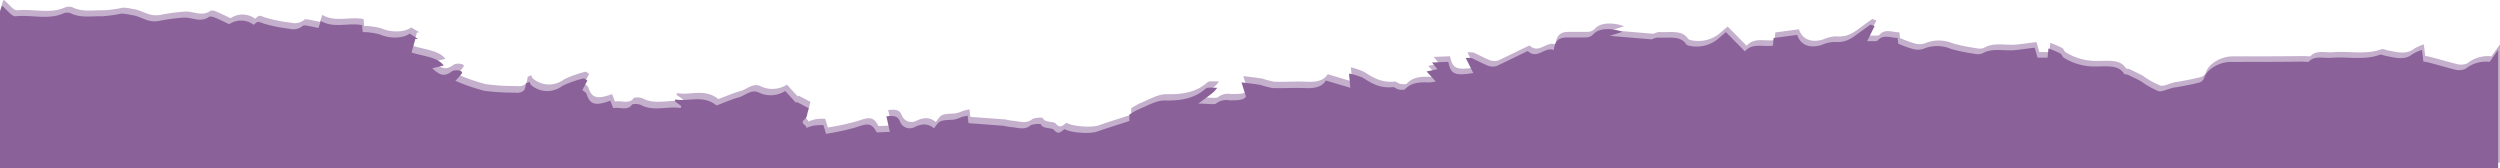
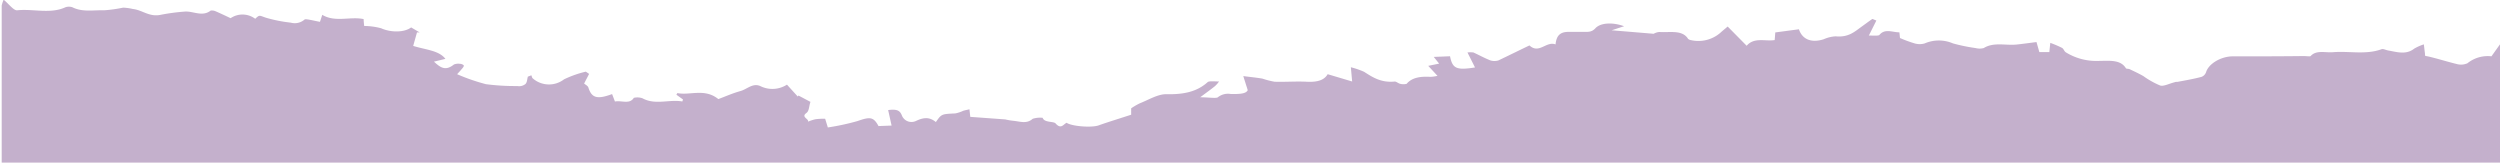
<svg xmlns="http://www.w3.org/2000/svg" id="Layer_1" data-name="Layer 1" viewBox="0 0 500.37 33.72">
  <defs>
    <style>.cls-1{fill:#8a6199;}.cls-2{opacity:0.5;}</style>
  </defs>
-   <path class="cls-1" d="M500,200V176.26l-1.71,2.4a6.49,6.49,0,0,0-4.81,1.39,3.14,3.14,0,0,1-1.91.21c-1.84-.43-3.62-1-5.42-1.45-.37-.1-.75-.16-1.11-.23a1.7,1.7,0,0,1-.06-.5c-.08-.6-.15-1.21-.22-1.81a8.66,8.66,0,0,0-1.94.87c-1.61,1.27-3.41.68-5.21.35-.44-.08-1-.36-1.29-.26-3.13,1.18-6.52.34-9.76.62-1.51.12-3.31-.5-4.45.76-.12.12-.91,0-1.39,0-4.78.06-9.55.06-14.33.06-2.33.06-4.66,1.5-5.19,3.1a1.56,1.56,0,0,1-.92,1c-1.56.43-3.2.7-4.81,1-.2,0-.41,0-.61.1-1,.23-2.19.85-2.85.65a16.75,16.75,0,0,1-3.38-1.9c-.87-.5-1.82-.94-2.76-1.38-.21-.09-.67-.06-.73-.18-1.08-1.82-3.42-1.48-5.56-1.48a11.55,11.55,0,0,1-6.47-1.72c-.35-.23-.4-.67-.76-.89a21.31,21.31,0,0,0-2.35-1l-.19,1.85h-2l-.57-2c-1.51.19-2.71.36-3.93.49-2.2.24-4.63-.53-6.63.71a3.22,3.22,0,0,1-1.63,0,34.69,34.69,0,0,1-4.51-.93,7.16,7.16,0,0,0-5.67,0,3.58,3.58,0,0,1-2,0,22.89,22.89,0,0,1-2.94-1.07l-.12-1.15c-1.42,0-2.9-.8-4,.53-.17.21-1.28.11-2.11.11l1.5-3-.79-.32c-.69.47-1.4,1-2.07,1.48-1.42,1-2.65,2.26-5.3,2a7.05,7.05,0,0,0-2.39.59c-2.48.79-4.29,0-4.95-2l-4.73.63-.12,1.53c-1.89.31-4.1-.63-5.61,1.14l-3.8-3.85c-.63.54-1.1.92-1.53,1.31a6.7,6.7,0,0,1-5.78,1.42,1.11,1.11,0,0,1-.61-.26c-1.16-1.88-3.69-1.23-5.74-1.38a2.81,2.81,0,0,0-1.15.36l-8.41-.7,2.49-.81c-2.16-.79-4.63-.77-5.73.41-.77.82-1.49.72-2.46.72H313.6c-1.67,0-2.42.72-2.6,2.51-1.86-.72-3.31,2-5.22.2-2.09,1-4.11,2-6.21,3a2.76,2.76,0,0,1-1.61,0c-1.19-.47-2.26-1.06-3.4-1.59a4.74,4.74,0,0,0-1.19,0l1.51,3c-3.71.59-4.51.24-5-2.24l-3.26.13,1.08,1.34-2.18.45,1.85,2a6.84,6.84,0,0,1-1.42.2c-2-.11-3.67.12-4.76,1.4a2.68,2.68,0,0,1-1.26,0c-.41-.09-.78-.46-1.11-.46-2.72.27-4.4-.83-6.14-1.94A15.39,15.39,0,0,0,270,181l.26,2.85-4.9-1.46c-.67,1.17-2,1.63-4.18,1.52s-4.3.07-6.44,0a18.27,18.27,0,0,1-2.42-.62c-1.1-.21-2.24-.31-3.84-.52l.89,2.81c-.34.78-1.77.78-3.34.78a3.25,3.25,0,0,0-2.64.65c-.32.26-1.89,0-3.54,0,1.24-.92,2.12-1.55,2.94-2.21a6.34,6.34,0,0,0,.84-.95c-.78,0-2-.14-2.28.14-2.12,1.89-4.74,2.49-8.29,2.4-1.74,0-3.56,1.15-5.3,1.83a12.9,12.9,0,0,0-1.72,1v1.28c-2.39.78-4.53,1.43-6.53,2.14-1.39.49-5.39.2-6.39-.52-.67.32-1.13,1.37-2.21.12-.39-.45-2.25-.1-2.59-1.12a5,5,0,0,0-2,.2c-1.16,1.06-2.5.54-3.82.4a11.72,11.72,0,0,1-1.66-.27l-7-.52-.17-1.51c-.49.12-.88.18-1.23.29a6.83,6.83,0,0,1-1.6.53c-2.75.13-2.75.1-3.89,1.73-1.21-1-2.37-1-4-.21l-.18.08a2.07,2.07,0,0,1-2.65-1.27c-.38-.88-.92-1.24-2.71-1l.69,3.1-2.62.11c-1-1.86-1.68-1.9-4.2-1a48.73,48.73,0,0,1-5.94,1.28l-.54-1.75a17.33,17.33,0,0,0-1.91.1,9,9,0,0,0-1.52.49c.23-.58-1.45-.9-.34-1.71.6-.44.51-1.3.83-2.25l-2.4-1.26-.14.19-2.16-2.38a5.4,5.4,0,0,1-5.33.29c-1.53-.68-2.66.64-4,1-1.62.45-3.11,1.13-4.41,1.61-2.75-2.23-5.69-.68-8.2-1.21l-.19.33,1.32,1-.13.4c-2.65-.46-5.41.78-8-.65a3.2,3.2,0,0,0-1.71-.08c-.85,1.37-2.48.47-3.78.74l-.57-1.49c-3,1.11-4.09.78-4.75-1.32-.1-.32-.63-.6-.85-.79l1-1.93-.66-.44a21.3,21.3,0,0,0-4.36,1.53,4.94,4.94,0,0,1-6.21-.15c-.21-.16-.22-.44-.32-.65l-.7.26c-.15.46-.11,1.08-.48,1.47a2,2,0,0,1-1.63.41,45.29,45.29,0,0,1-6.27-.37,38.09,38.09,0,0,1-5.78-2c.25-.27.68-.72,1.06-1.18.15-.18.34-.43.26-.59a1.12,1.12,0,0,0-.77-.31,2.42,2.42,0,0,0-1.19.14c-1.81,1.47-2.84.45-4-.56l2.3-.57c-1.3-1.69-3.86-1.79-6.45-2.59l.76-2.7h.55L82,173c-1.44,1.07-4.17,1-6,.16a13.44,13.44,0,0,0-3.39-.46,12.47,12.47,0,0,1-.12-1.38c-2.7-.57-5.69.71-8.28-.85l-.46,1.4c-1.07-.18-2.88-.66-3.07-.47a3,3,0,0,1-2.79.63,29.54,29.54,0,0,1-5-1c-1.32-.46-1.21-.61-2.1.22a4.22,4.22,0,0,0-4.92-.12c-1-.47-2-1-3-1.38a1.8,1.8,0,0,0-1-.13c-1.63,1.27-3.39.12-5.06.18a40.2,40.2,0,0,0-5.11.69c-2.21.37-3.51-1-5.39-1.2A10.77,10.77,0,0,0,24.3,169a30.33,30.33,0,0,1-3.79.54c-2.12-.08-4.36.4-6.36-.61a2.07,2.07,0,0,0-1.39,0c-3,1.4-6.47.26-9.67.61-.7.07-1.7-1.31-2.7-2.13A6.28,6.28,0,0,0,0,168.57V200H500Z" transform="translate(0 -166.28)" />
  <g class="cls-2">
    <path class="cls-1" d="M500.37,198.89V175.15l-1.71,2.4a6.5,6.5,0,0,0-4.81,1.39,3.13,3.13,0,0,1-1.91.21c-1.84-.44-3.62-1-5.42-1.45-.37-.1-.75-.16-1.11-.23a1.7,1.7,0,0,1-.06-.5c-.08-.6-.15-1.21-.22-1.81a9.57,9.57,0,0,0-1.94.86c-1.61,1.27-3.41.68-5.21.36-.44-.08-1-.37-1.29-.26-3.13,1.17-6.52.34-9.76.61-1.51.13-3.32-.49-4.46.77-.12.12-.91,0-1.39,0-4.78.06-9.55.06-14.33.06-2.33.06-4.66,1.5-5.19,3.1a1.54,1.54,0,0,1-.92,1c-1.56.42-3.2.7-4.81,1-.2,0-.41,0-.61.09-1,.24-2.19.86-2.85.65a16.77,16.77,0,0,1-3.38-1.89c-.87-.5-1.82-.94-2.76-1.39-.21-.09-.67-.06-.73-.17-1.08-1.82-3.42-1.48-5.56-1.48a11.57,11.57,0,0,1-6.47-1.72c-.35-.23-.4-.67-.76-.89a21.31,21.31,0,0,0-2.35-1l-.19,1.84h-2l-.57-2c-1.51.19-2.71.36-3.93.49-2.2.24-4.63-.54-6.63.71a3.22,3.22,0,0,1-1.63,0,35.19,35.19,0,0,1-4.52-.93,7.16,7.16,0,0,0-5.67,0,3.58,3.58,0,0,1-2,0,25.89,25.89,0,0,1-2.94-1.08l-.12-1.14c-1.42,0-2.9-.81-4,.52-.17.22-1.28.12-2.11.12l1.5-3-.79-.32c-.69.46-1.4,1-2.07,1.48-1.42,1-2.65,2.26-5.3,2a6.88,6.88,0,0,0-2.39.59c-2.48.79-4.29,0-4.95-2l-4.73.63-.12,1.53c-1.89.3-4.1-.63-5.61,1.14l-3.8-3.85c-.63.54-1.1.91-1.53,1.31a6.72,6.72,0,0,1-5.78,1.42,1.19,1.19,0,0,1-.61-.26c-1.16-1.88-3.69-1.23-5.74-1.38a2.81,2.81,0,0,0-1.15.36l-8.41-.7,2.49-.81c-2.16-.79-4.64-.77-5.74.4-.77.83-1.49.73-2.46.73h-2.92c-1.67,0-2.42.72-2.6,2.51-1.86-.72-3.31,2-5.22.2-2.09,1-4.11,2-6.21,3a2.76,2.76,0,0,1-1.61,0c-1.19-.47-2.26-1.07-3.4-1.59a4.74,4.74,0,0,0-1.19,0l1.51,3c-3.71.59-4.51.23-5-2.24l-3.26.13,1.08,1.34-2.18.45,1.85,2a7.48,7.48,0,0,1-1.42.2c-2-.11-3.67.12-4.76,1.4a2.68,2.68,0,0,1-1.26,0c-.41-.09-.78-.46-1.11-.46-2.72.27-4.4-.83-6.14-1.95a16.25,16.25,0,0,0-2.65-.91l.26,2.85-4.9-1.46c-.67,1.17-2,1.62-4.18,1.51s-4.3.07-6.44,0a15.92,15.92,0,0,1-2.42-.62c-1.1-.2-2.24-.3-3.85-.51l.89,2.81c-.34.78-1.77.78-3.34.78a3.26,3.26,0,0,0-2.64.65c-.32.26-1.89,0-3.54,0,1.24-.92,2.12-1.55,2.94-2.21a5.4,5.4,0,0,0,.84-.95c-.78,0-2-.14-2.28.13-2.12,1.9-4.74,2.5-8.29,2.41-1.74,0-3.56,1.15-5.3,1.83a13.57,13.57,0,0,0-1.72,1v1.28c-2.39.78-4.53,1.43-6.53,2.14-1.39.49-5.39.19-6.39-.53-.67.33-1.13,1.37-2.21.13-.39-.45-2.25-.11-2.59-1.12a4.85,4.85,0,0,0-2,.2c-1.16,1.06-2.5.54-3.82.4a12,12,0,0,1-1.66-.28l-7-.51-.17-1.52c-.49.13-.88.19-1.23.3a6.83,6.83,0,0,1-1.6.53c-2.75.13-2.75.1-3.89,1.73-1.21-1-2.37-1-4-.21a.75.75,0,0,1-.18.07,2.06,2.06,0,0,1-2.65-1.26c-.38-.88-.92-1.24-2.72-1l.69,3.1-2.62.1c-1-1.85-1.68-1.89-4.2-1a47.93,47.93,0,0,1-5.94,1.28l-.54-1.75a15.38,15.38,0,0,0-1.91.1,9.28,9.28,0,0,0-1.52.49c.23-.58-1.45-.9-.34-1.72.6-.43.51-1.29.83-2.24l-2.4-1.27-.14.2-2.16-2.38a5.4,5.4,0,0,1-5.33.29c-1.53-.68-2.66.64-4,1-1.62.45-3.11,1.13-4.41,1.6-2.75-2.22-5.69-.68-8.2-1.2l-.19.33,1.32.95-.13.4c-2.65-.47-5.41.78-8-.65a3.2,3.2,0,0,0-1.71-.08c-.85,1.37-2.48.47-3.78.74l-.57-1.49c-3,1.11-4.09.78-4.75-1.32-.1-.32-.63-.6-.85-.79l1-1.93-.66-.45a21.34,21.34,0,0,0-4.36,1.54,4.94,4.94,0,0,1-6.22-.16c-.21-.15-.22-.43-.32-.65l-.7.27c-.15.45-.11,1.07-.48,1.47a2,2,0,0,1-1.63.41,45.39,45.39,0,0,1-6.27-.37,38.87,38.87,0,0,1-5.78-2c.25-.27.68-.72,1.06-1.19.15-.17.34-.42.26-.59a1.14,1.14,0,0,0-.77-.3,2.31,2.31,0,0,0-1.19.14c-1.81,1.46-2.84.45-4-.57l2.3-.56c-1.3-1.69-3.86-1.79-6.45-2.59l.76-2.7H84l-1.71-1c-1.44,1.08-4.17,1-6,.17a13.32,13.32,0,0,0-3.39-.46,12.69,12.69,0,0,1-.12-1.38c-2.7-.57-5.69.71-8.28-.85l-.46,1.4c-1.07-.19-2.88-.66-3.07-.47a3,3,0,0,1-2.79.63,28.62,28.62,0,0,1-5-1c-1.32-.45-1.21-.6-2.1.23a4.22,4.22,0,0,0-4.92-.12c-1-.47-2-.95-3-1.38a1.8,1.8,0,0,0-1-.14c-1.63,1.28-3.39.13-5.06.19a40.6,40.6,0,0,0-5.12.69c-2.21.37-3.51-1-5.39-1.2a9.85,9.85,0,0,0-1.95-.27,28.33,28.33,0,0,1-3.79.53c-2.12-.07-4.36.41-6.36-.61a2.2,2.2,0,0,0-1.39,0c-3,1.4-6.47.27-9.67.61-.7.07-1.7-1.31-2.7-2.12a6,6,0,0,0-.39,1.18v31.43H500.37Z" transform="translate(0 -166.28)" />
  </g>
</svg>